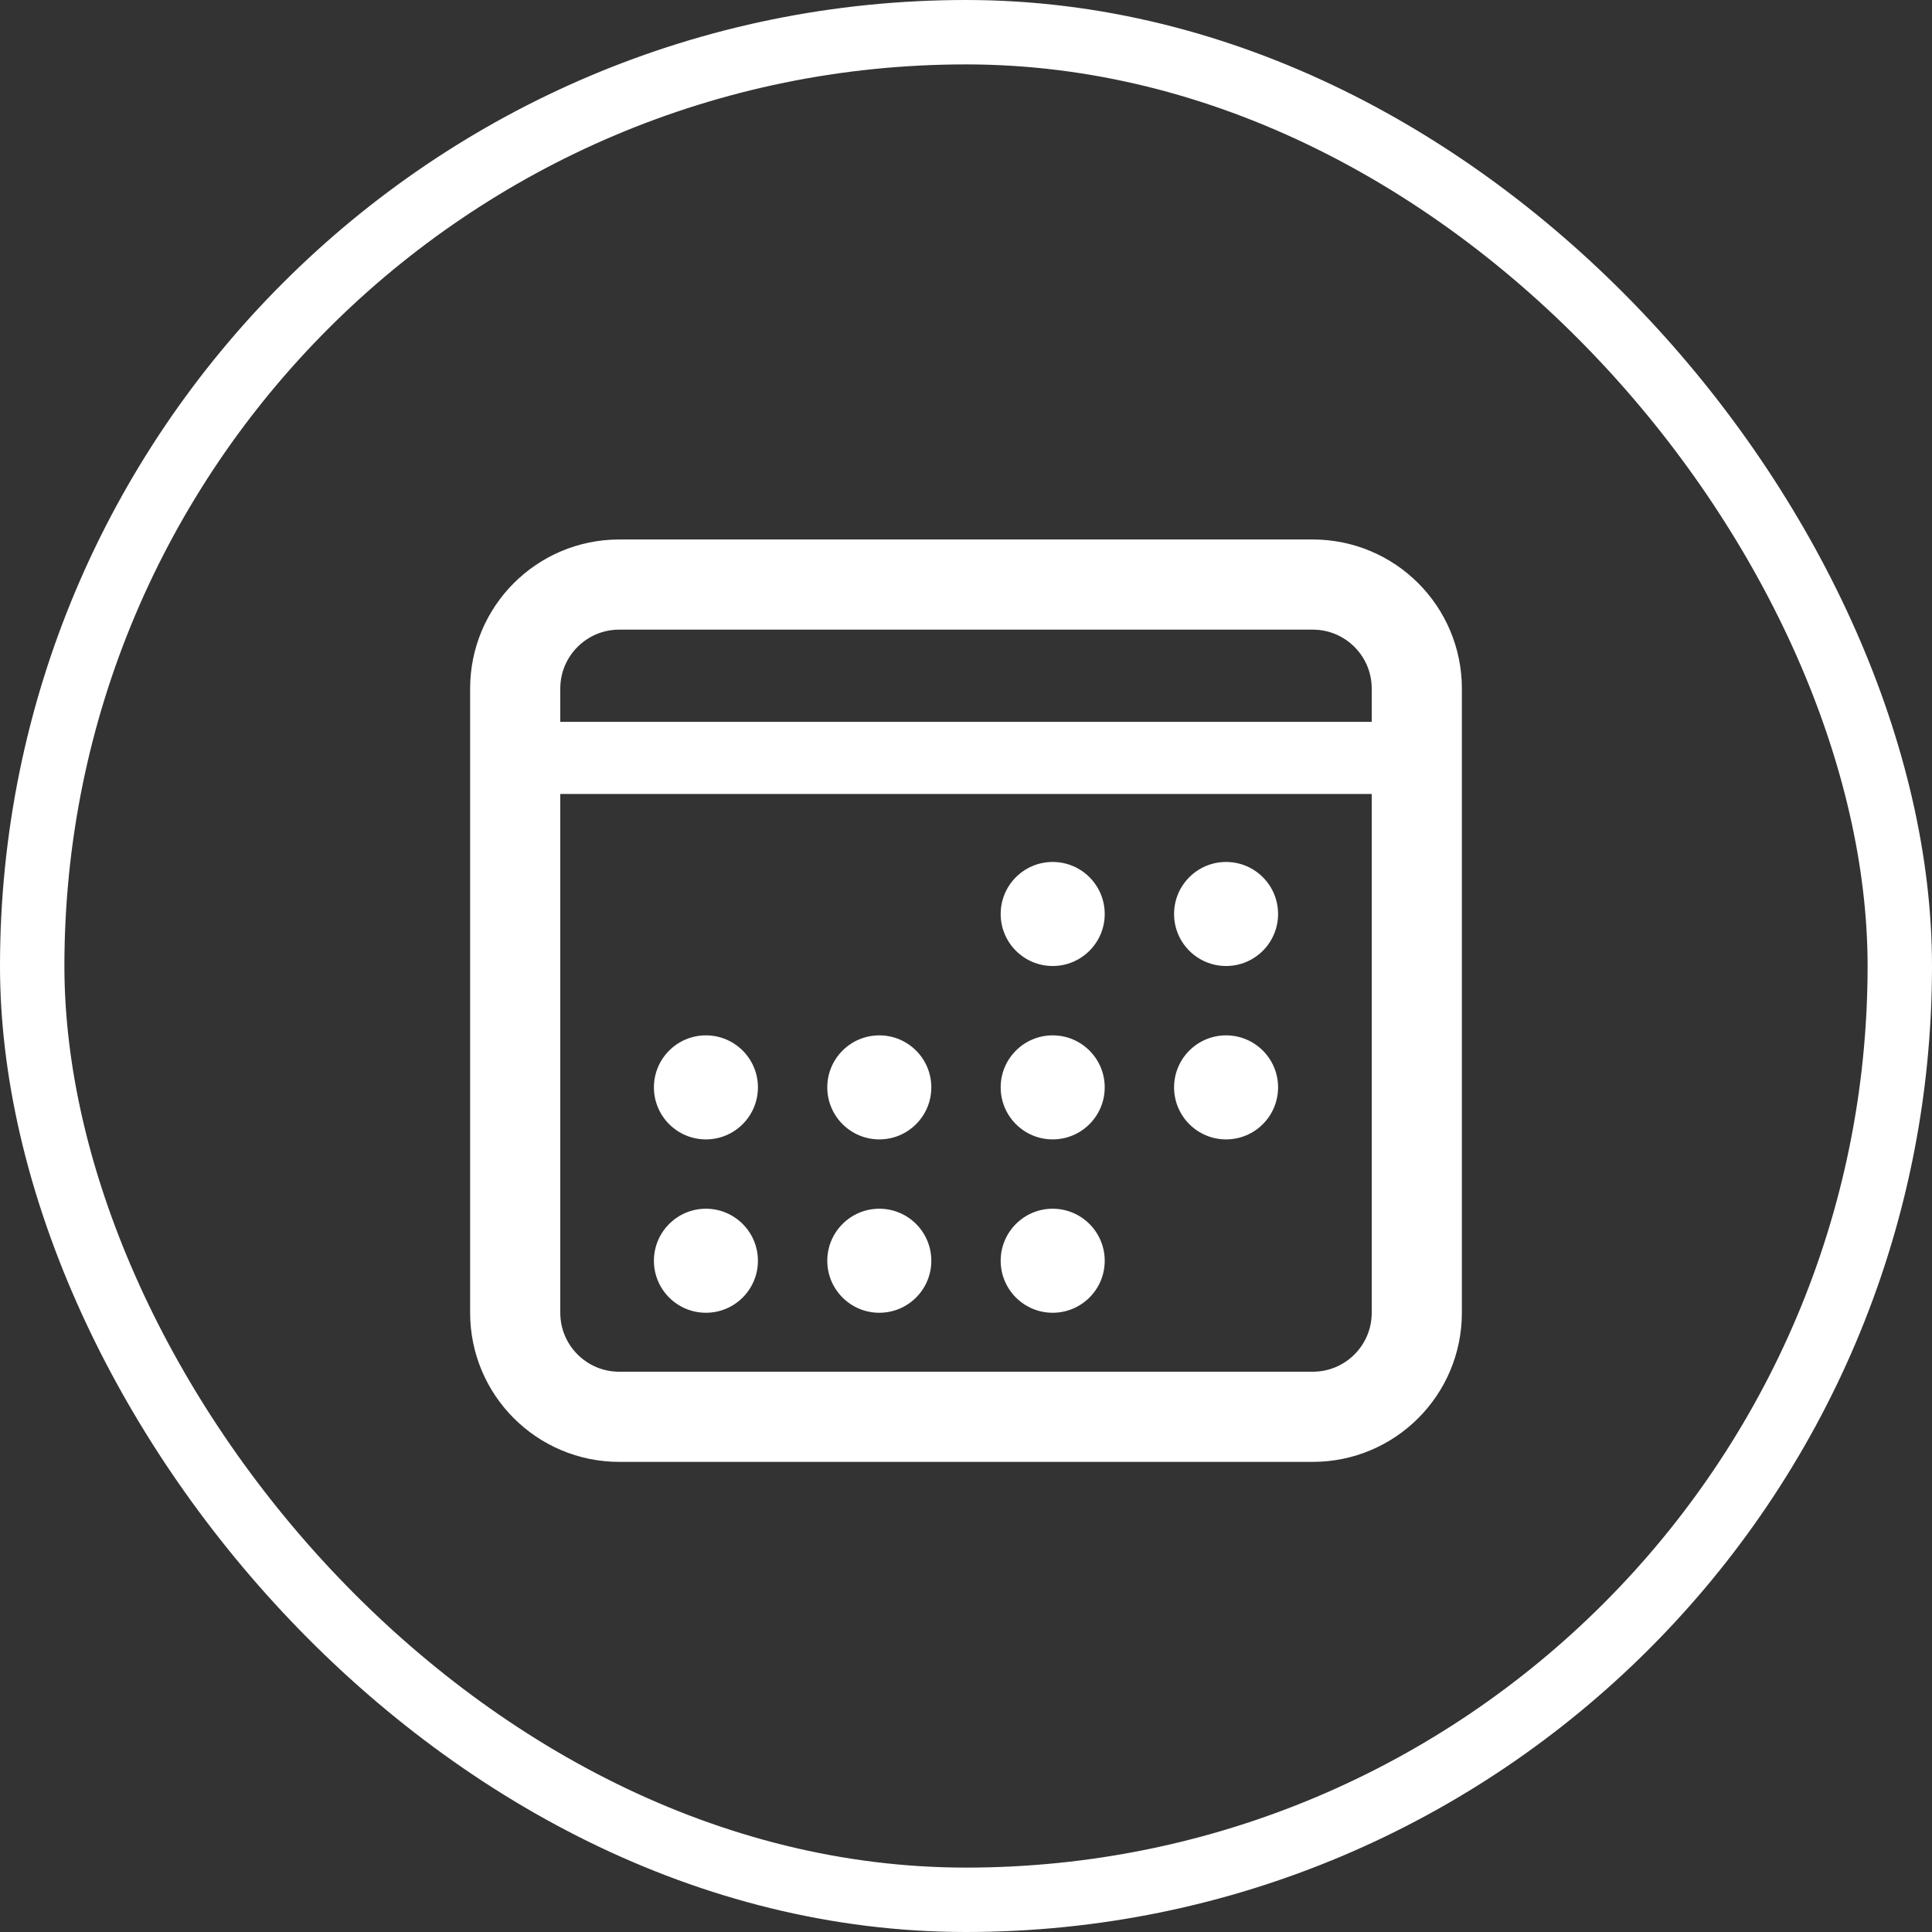
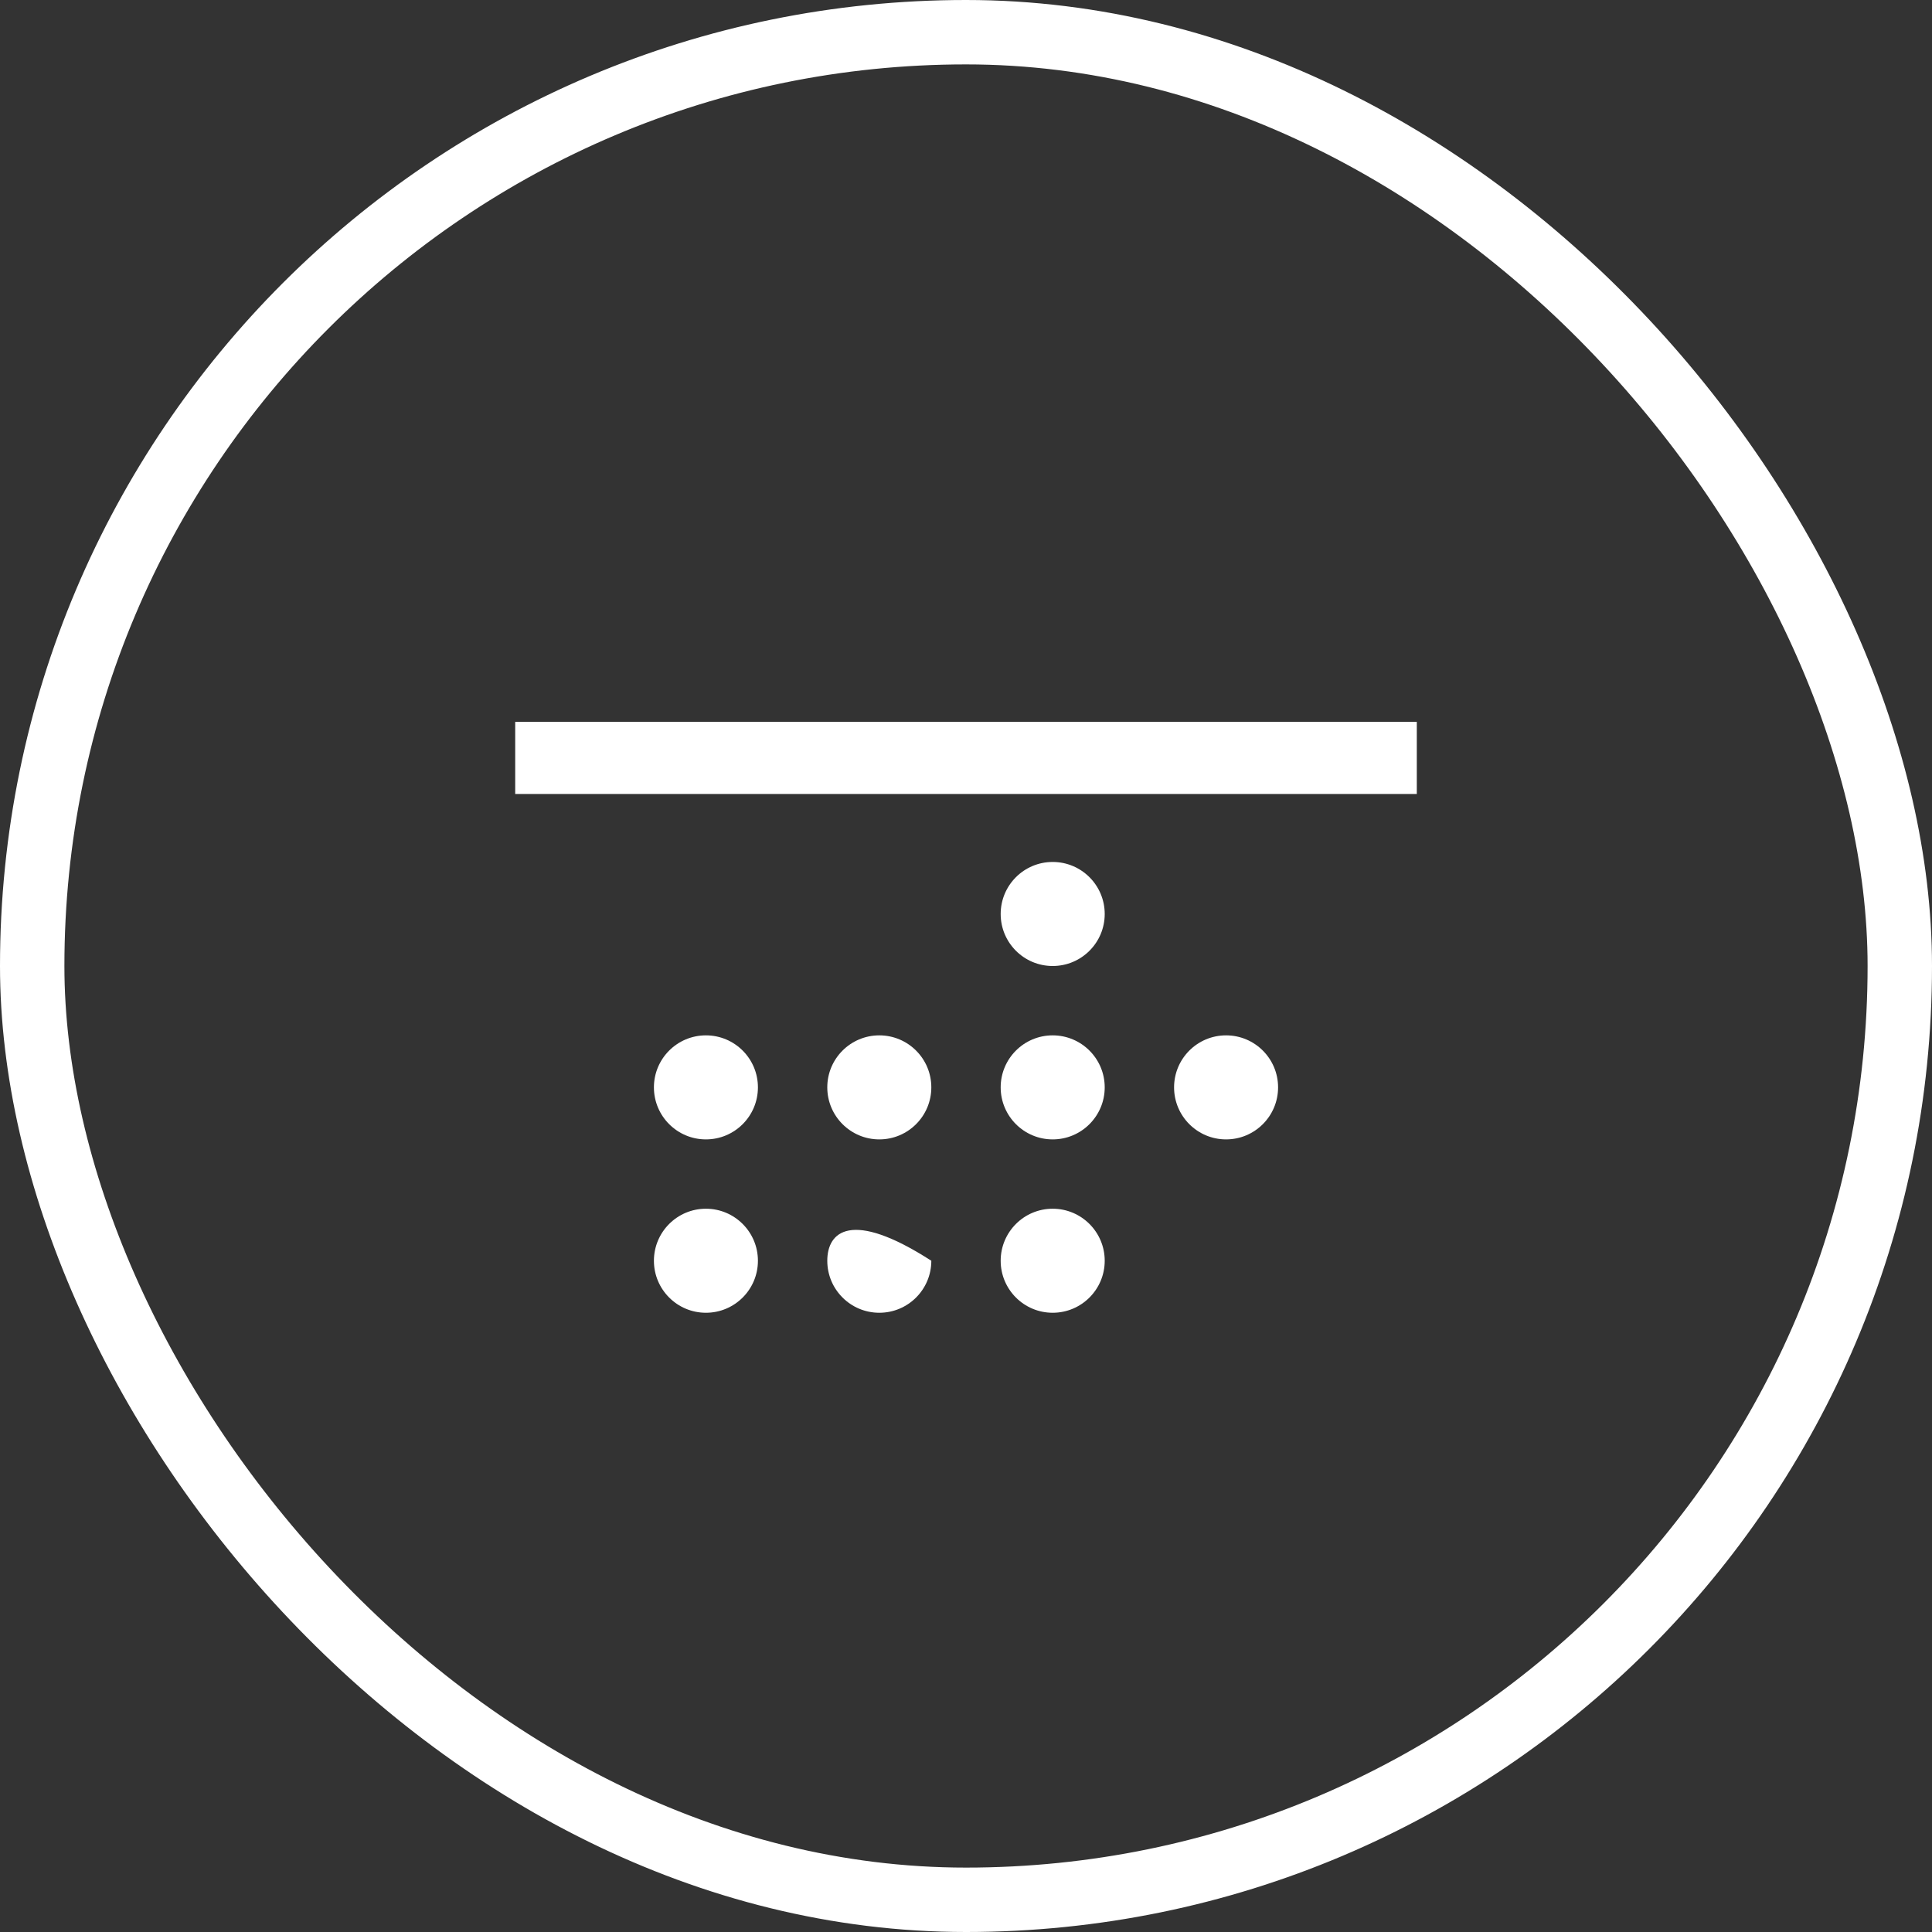
<svg xmlns="http://www.w3.org/2000/svg" width="60" height="60" viewBox="0 0 60 60" fill="none">
  <rect x="0" y="0" width="60" height="60" fill="#333333" stroke="none" />
  <rect x="1" y="1" width="58" height="58" rx="29" stroke="white" stroke-width="2" />
-   <path d="M40.769 18.154H19.231C17.447 18.154 16 19.6 16 21.385V40.769C16 42.554 17.447 44 19.231 44H40.769C42.553 44 44 42.554 44 40.769V21.385C44 19.6 42.553 18.154 40.769 18.154Z" stroke="white" stroke-width="2.8" stroke-linejoin="round" />
  <path d="M32.692 30C33.584 30 34.308 29.277 34.308 28.385C34.308 27.492 33.584 26.769 32.692 26.769C31.8 26.769 31.077 27.492 31.077 28.385C31.077 29.277 31.8 30 32.692 30Z" fill="white" />
-   <path d="M38.077 30C38.969 30 39.692 29.277 39.692 28.385C39.692 27.492 38.969 26.769 38.077 26.769C37.185 26.769 36.462 27.492 36.462 28.385C36.462 29.277 37.185 30 38.077 30Z" fill="white" />
  <path d="M32.692 35.385C33.584 35.385 34.308 34.661 34.308 33.769C34.308 32.877 33.584 32.154 32.692 32.154C31.8 32.154 31.077 32.877 31.077 33.769C31.077 34.661 31.8 35.385 32.692 35.385Z" fill="white" />
  <path d="M38.077 35.385C38.969 35.385 39.692 34.661 39.692 33.769C39.692 32.877 38.969 32.154 38.077 32.154C37.185 32.154 36.462 32.877 36.462 33.769C36.462 34.661 37.185 35.385 38.077 35.385Z" fill="white" />
  <path d="M21.923 35.385C22.815 35.385 23.538 34.661 23.538 33.769C23.538 32.877 22.815 32.154 21.923 32.154C21.031 32.154 20.308 32.877 20.308 33.769C20.308 34.661 21.031 35.385 21.923 35.385Z" fill="white" />
  <path d="M27.308 35.385C28.2 35.385 28.923 34.661 28.923 33.769C28.923 32.877 28.2 32.154 27.308 32.154C26.416 32.154 25.692 32.877 25.692 33.769C25.692 34.661 26.416 35.385 27.308 35.385Z" fill="white" />
  <path d="M21.923 40.769C22.815 40.769 23.538 40.046 23.538 39.154C23.538 38.262 22.815 37.538 21.923 37.538C21.031 37.538 20.308 38.262 20.308 39.154C20.308 40.046 21.031 40.769 21.923 40.769Z" fill="white" />
-   <path d="M27.308 40.769C28.2 40.769 28.923 40.046 28.923 39.154C28.923 38.262 28.2 37.538 27.308 37.538C26.416 37.538 25.692 38.262 25.692 39.154C25.692 40.046 26.416 40.769 27.308 40.769Z" fill="white" />
+   <path d="M27.308 40.769C28.2 40.769 28.923 40.046 28.923 39.154C26.416 37.538 25.692 38.262 25.692 39.154C25.692 40.046 26.416 40.769 27.308 40.769Z" fill="white" />
  <path d="M32.692 40.769C33.584 40.769 34.308 40.046 34.308 39.154C34.308 38.262 33.584 37.538 32.692 37.538C31.8 37.538 31.077 38.262 31.077 39.154C31.077 40.046 31.8 40.769 32.692 40.769Z" fill="white" />
  <path d="M44 23.538H16" stroke="white" stroke-width="2.24" stroke-linejoin="round" />
</svg>